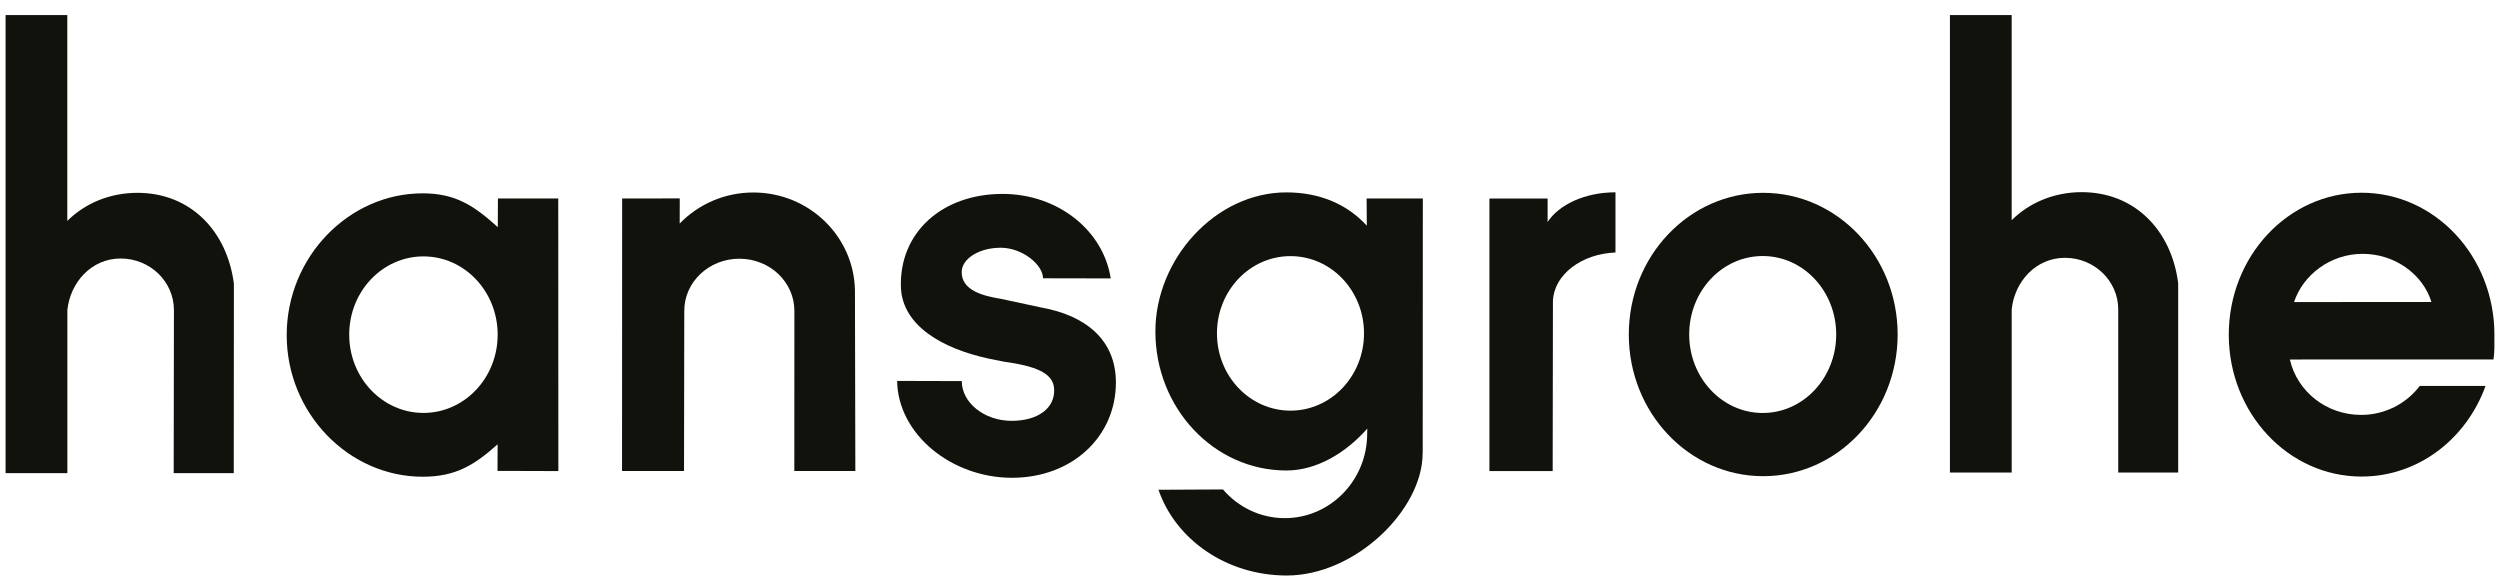
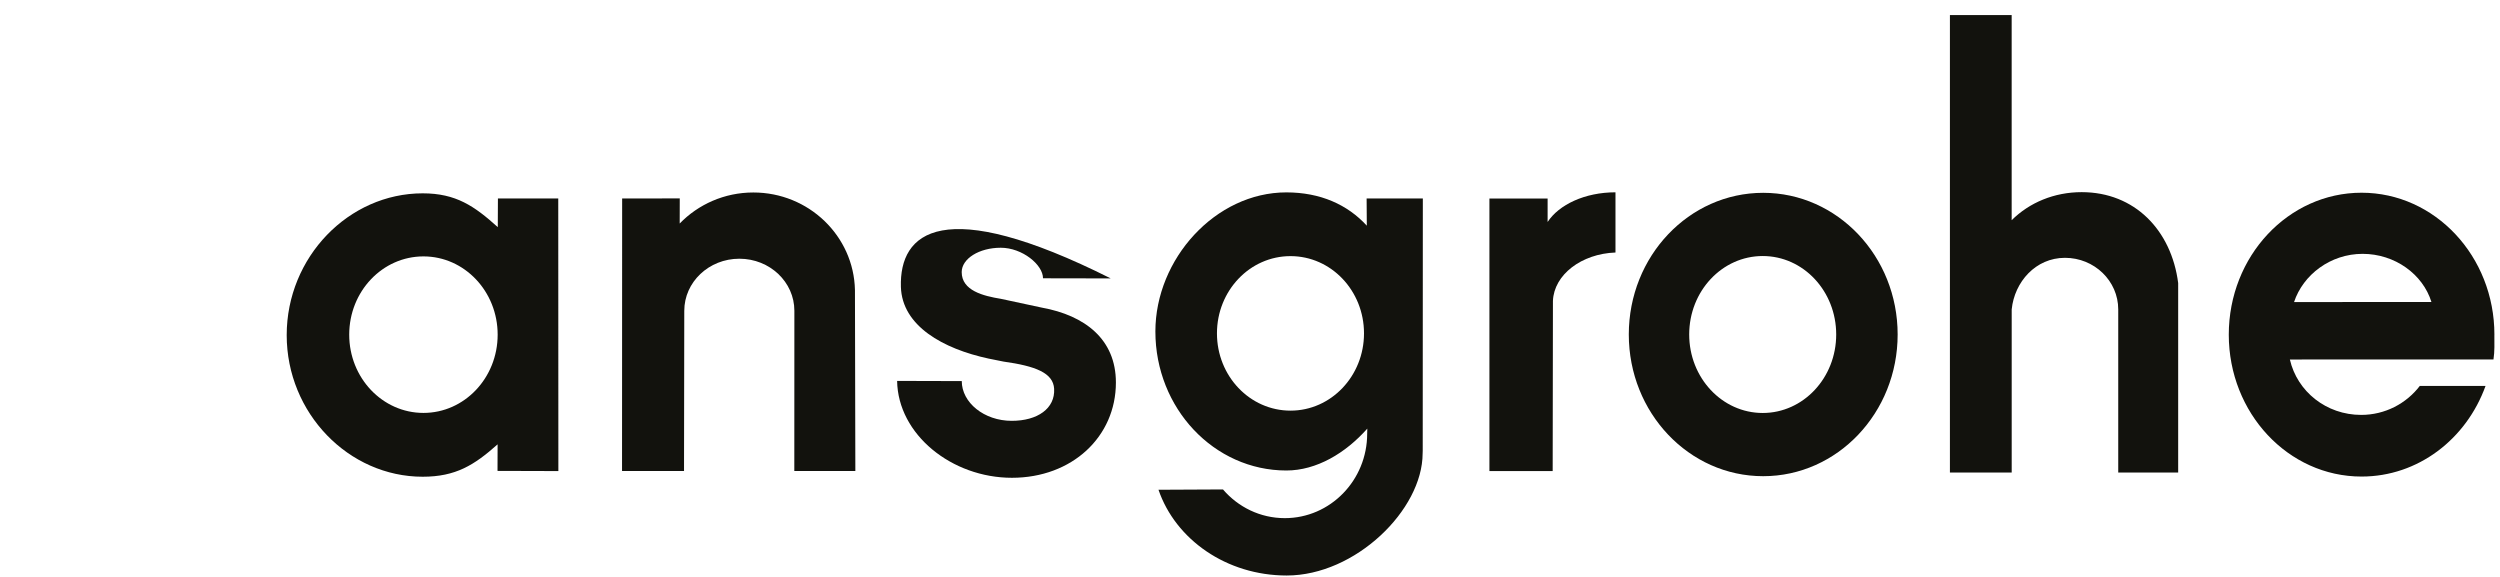
<svg xmlns="http://www.w3.org/2000/svg" width="156" height="36" viewBox="0 0 156 36" fill="none">
  <path fill-rule="evenodd" clip-rule="evenodd" d="M80.269 12.005C75.844 12.005 72.096 16.161 72.096 20.683C72.096 25.475 75.755 29.359 80.269 29.359C82.151 29.359 83.963 28.276 85.32 26.745C85.32 26.745 85.312 26.953 85.312 27.062C85.312 29.971 83.009 32.332 80.173 32.332C78.636 32.332 77.256 31.639 76.314 30.541L72.29 30.561C73.349 33.662 76.531 35.912 80.29 35.912C84.573 35.912 88.766 31.82 88.772 28.295L88.778 28.127L88.785 12.385H85.277L85.289 14.083C84.088 12.77 82.391 12.005 80.269 12.005ZM80.528 25.624C77.991 25.624 75.938 23.467 75.938 20.802C75.938 18.137 77.991 15.982 80.528 15.982C83.065 15.982 85.114 18.139 85.114 20.802C85.114 23.465 83.061 25.624 80.528 25.624Z" fill="#12120D" />
  <path fill-rule="evenodd" clip-rule="evenodd" d="M34.835 12.385H31.07L31.062 14.174C29.602 12.857 28.45 12.064 26.376 12.064C21.759 12.064 17.89 16.04 17.89 20.912C17.89 25.785 21.759 29.748 26.376 29.748C28.433 29.748 29.594 29.025 31.05 27.727L31.045 29.384L34.842 29.395L34.835 12.385ZM26.424 25.766C23.866 25.766 21.791 23.582 21.791 20.883C21.791 18.183 23.864 15.999 26.424 15.999C28.984 15.999 31.054 18.186 31.054 20.883C31.054 23.58 28.982 25.766 26.424 25.766Z" fill="#12120D" />
  <path fill-rule="evenodd" clip-rule="evenodd" d="M92.94 12.385V29.393H96.887L96.903 18.775C96.968 17.148 98.676 15.833 100.806 15.757V12C98.887 12 97.275 12.777 96.571 13.851V12.387H92.94V12.385Z" fill="#12120D" />
-   <path fill-rule="evenodd" clip-rule="evenodd" d="M63.132 26.26C61.401 26.26 60.014 25.115 60.014 23.78L55.98 23.769C56.032 27.117 59.394 29.814 63.144 29.814C66.895 29.814 69.632 27.255 69.632 23.869C69.632 21.174 67.707 19.687 65.013 19.196L62.455 18.647C61.359 18.468 60.01 18.135 60.01 16.98C60.01 16.14 61.1 15.459 62.447 15.459C63.794 15.459 65.084 16.522 65.084 17.365L69.309 17.373C68.849 14.368 66.003 12.1 62.56 12.1C58.797 12.1 56.118 14.495 56.216 17.903C56.289 20.342 58.857 21.767 61.689 22.376L62.62 22.563C64.614 22.842 65.723 23.267 65.778 24.262C65.846 25.483 64.748 26.262 63.128 26.26H63.132Z" fill="#12120D" />
+   <path fill-rule="evenodd" clip-rule="evenodd" d="M63.132 26.26C61.401 26.26 60.014 25.115 60.014 23.78L55.98 23.769C56.032 27.117 59.394 29.814 63.144 29.814C66.895 29.814 69.632 27.255 69.632 23.869C69.632 21.174 67.707 19.687 65.013 19.196L62.455 18.647C61.359 18.468 60.01 18.135 60.01 16.98C60.01 16.14 61.1 15.459 62.447 15.459C63.794 15.459 65.084 16.522 65.084 17.365L69.309 17.373C58.797 12.1 56.118 14.495 56.216 17.903C56.289 20.342 58.857 21.767 61.689 22.376L62.62 22.563C64.614 22.842 65.723 23.267 65.778 24.262C65.846 25.483 64.748 26.262 63.128 26.26H63.132Z" fill="#12120D" />
  <path fill-rule="evenodd" clip-rule="evenodd" d="M38.822 12.383L38.815 29.391H42.683L42.699 19.394C42.699 17.599 44.236 16.144 46.136 16.144C48.037 16.144 49.569 17.599 49.569 19.394L49.565 29.391H53.374L53.349 18.098C53.276 14.723 50.465 12.011 47.009 12.011C45.201 12.011 43.57 12.755 42.413 13.947L42.417 12.381L38.82 12.385L38.822 12.383Z" fill="#12120D" />
  <path fill-rule="evenodd" clip-rule="evenodd" d="M118.413 20.872C118.413 15.991 114.657 12.032 110.023 12.032C105.39 12.032 101.637 15.988 101.637 20.872C101.637 25.756 105.392 29.714 110.023 29.714C114.655 29.714 118.413 25.756 118.413 20.872ZM105.406 20.872C105.406 18.166 107.459 15.976 109.994 15.976C112.529 15.976 114.579 18.166 114.579 20.872C114.579 23.578 112.527 25.77 109.994 25.77C107.461 25.77 105.406 23.578 105.406 20.872Z" fill="#12120D" />
  <path fill-rule="evenodd" clip-rule="evenodd" d="M155.651 20.883C155.651 15.993 151.941 12.026 147.361 12.026C142.782 12.026 139.076 15.991 139.076 20.883C139.076 25.775 142.784 29.737 147.361 29.737C150.89 29.737 153.901 27.4 155.098 24.082H150.995C150.161 25.175 148.836 25.89 147.336 25.89C145.165 25.89 143.348 24.435 142.888 22.433L155.593 22.429C155.672 21.925 155.649 21.414 155.649 20.885L155.651 20.883ZM143.149 18.849C143.711 17.148 145.415 15.84 147.426 15.84C149.437 15.84 151.185 17.107 151.721 18.843L143.147 18.849H143.149Z" fill="#12120D" />
  <path fill-rule="evenodd" clip-rule="evenodd" d="M121.675 0.94V29.484H125.53V19.307C125.703 17.594 127.021 16.088 128.854 16.088C130.687 16.088 132.178 17.528 132.178 19.307V29.484H135.918V17.662C135.494 14.363 133.204 11.99 129.896 11.99C128.182 11.99 126.632 12.643 125.528 13.74V0.94H121.675Z" fill="#12120D" />
-   <path fill-rule="evenodd" clip-rule="evenodd" d="M0.348 0.94V29.525H4.204V19.351C4.378 17.637 5.691 16.131 7.529 16.131C9.366 16.131 10.853 17.571 10.853 19.351L10.838 29.525H14.587L14.595 17.705C14.169 14.406 11.88 12.032 8.573 12.032C6.856 12.032 5.307 12.685 4.2 13.783V0.94H0.348Z" fill="#12120D" />
</svg>